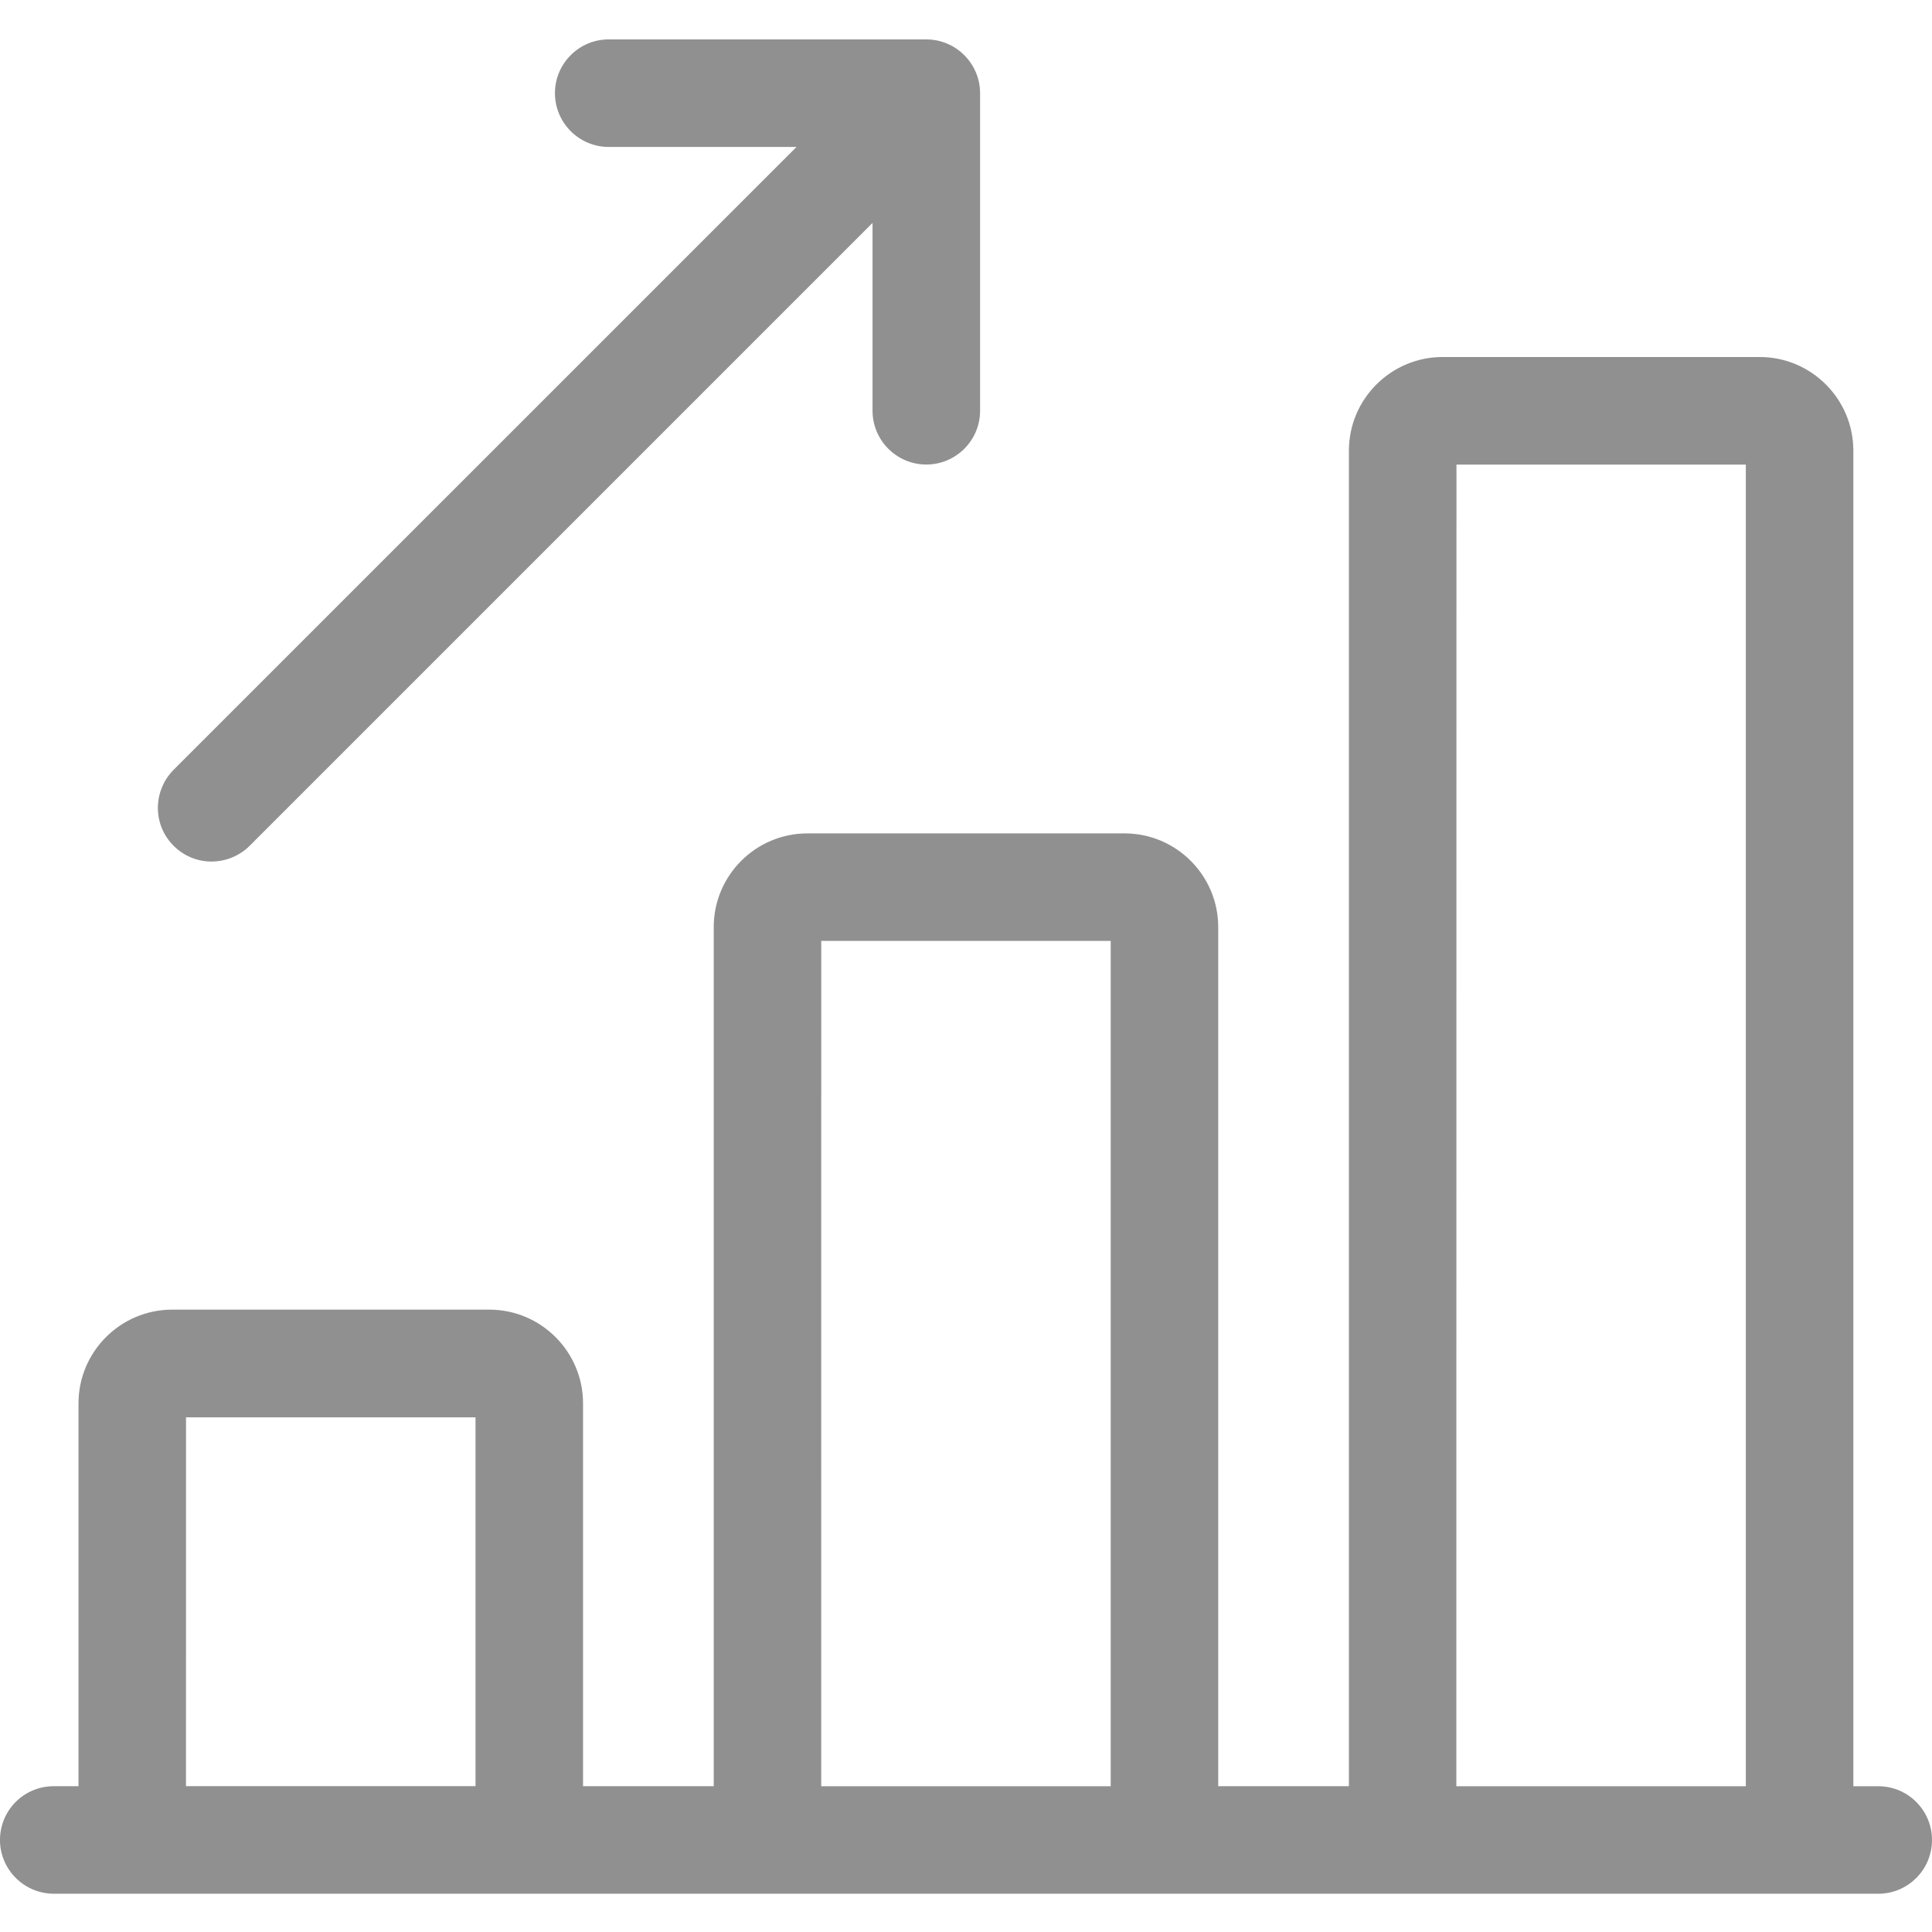
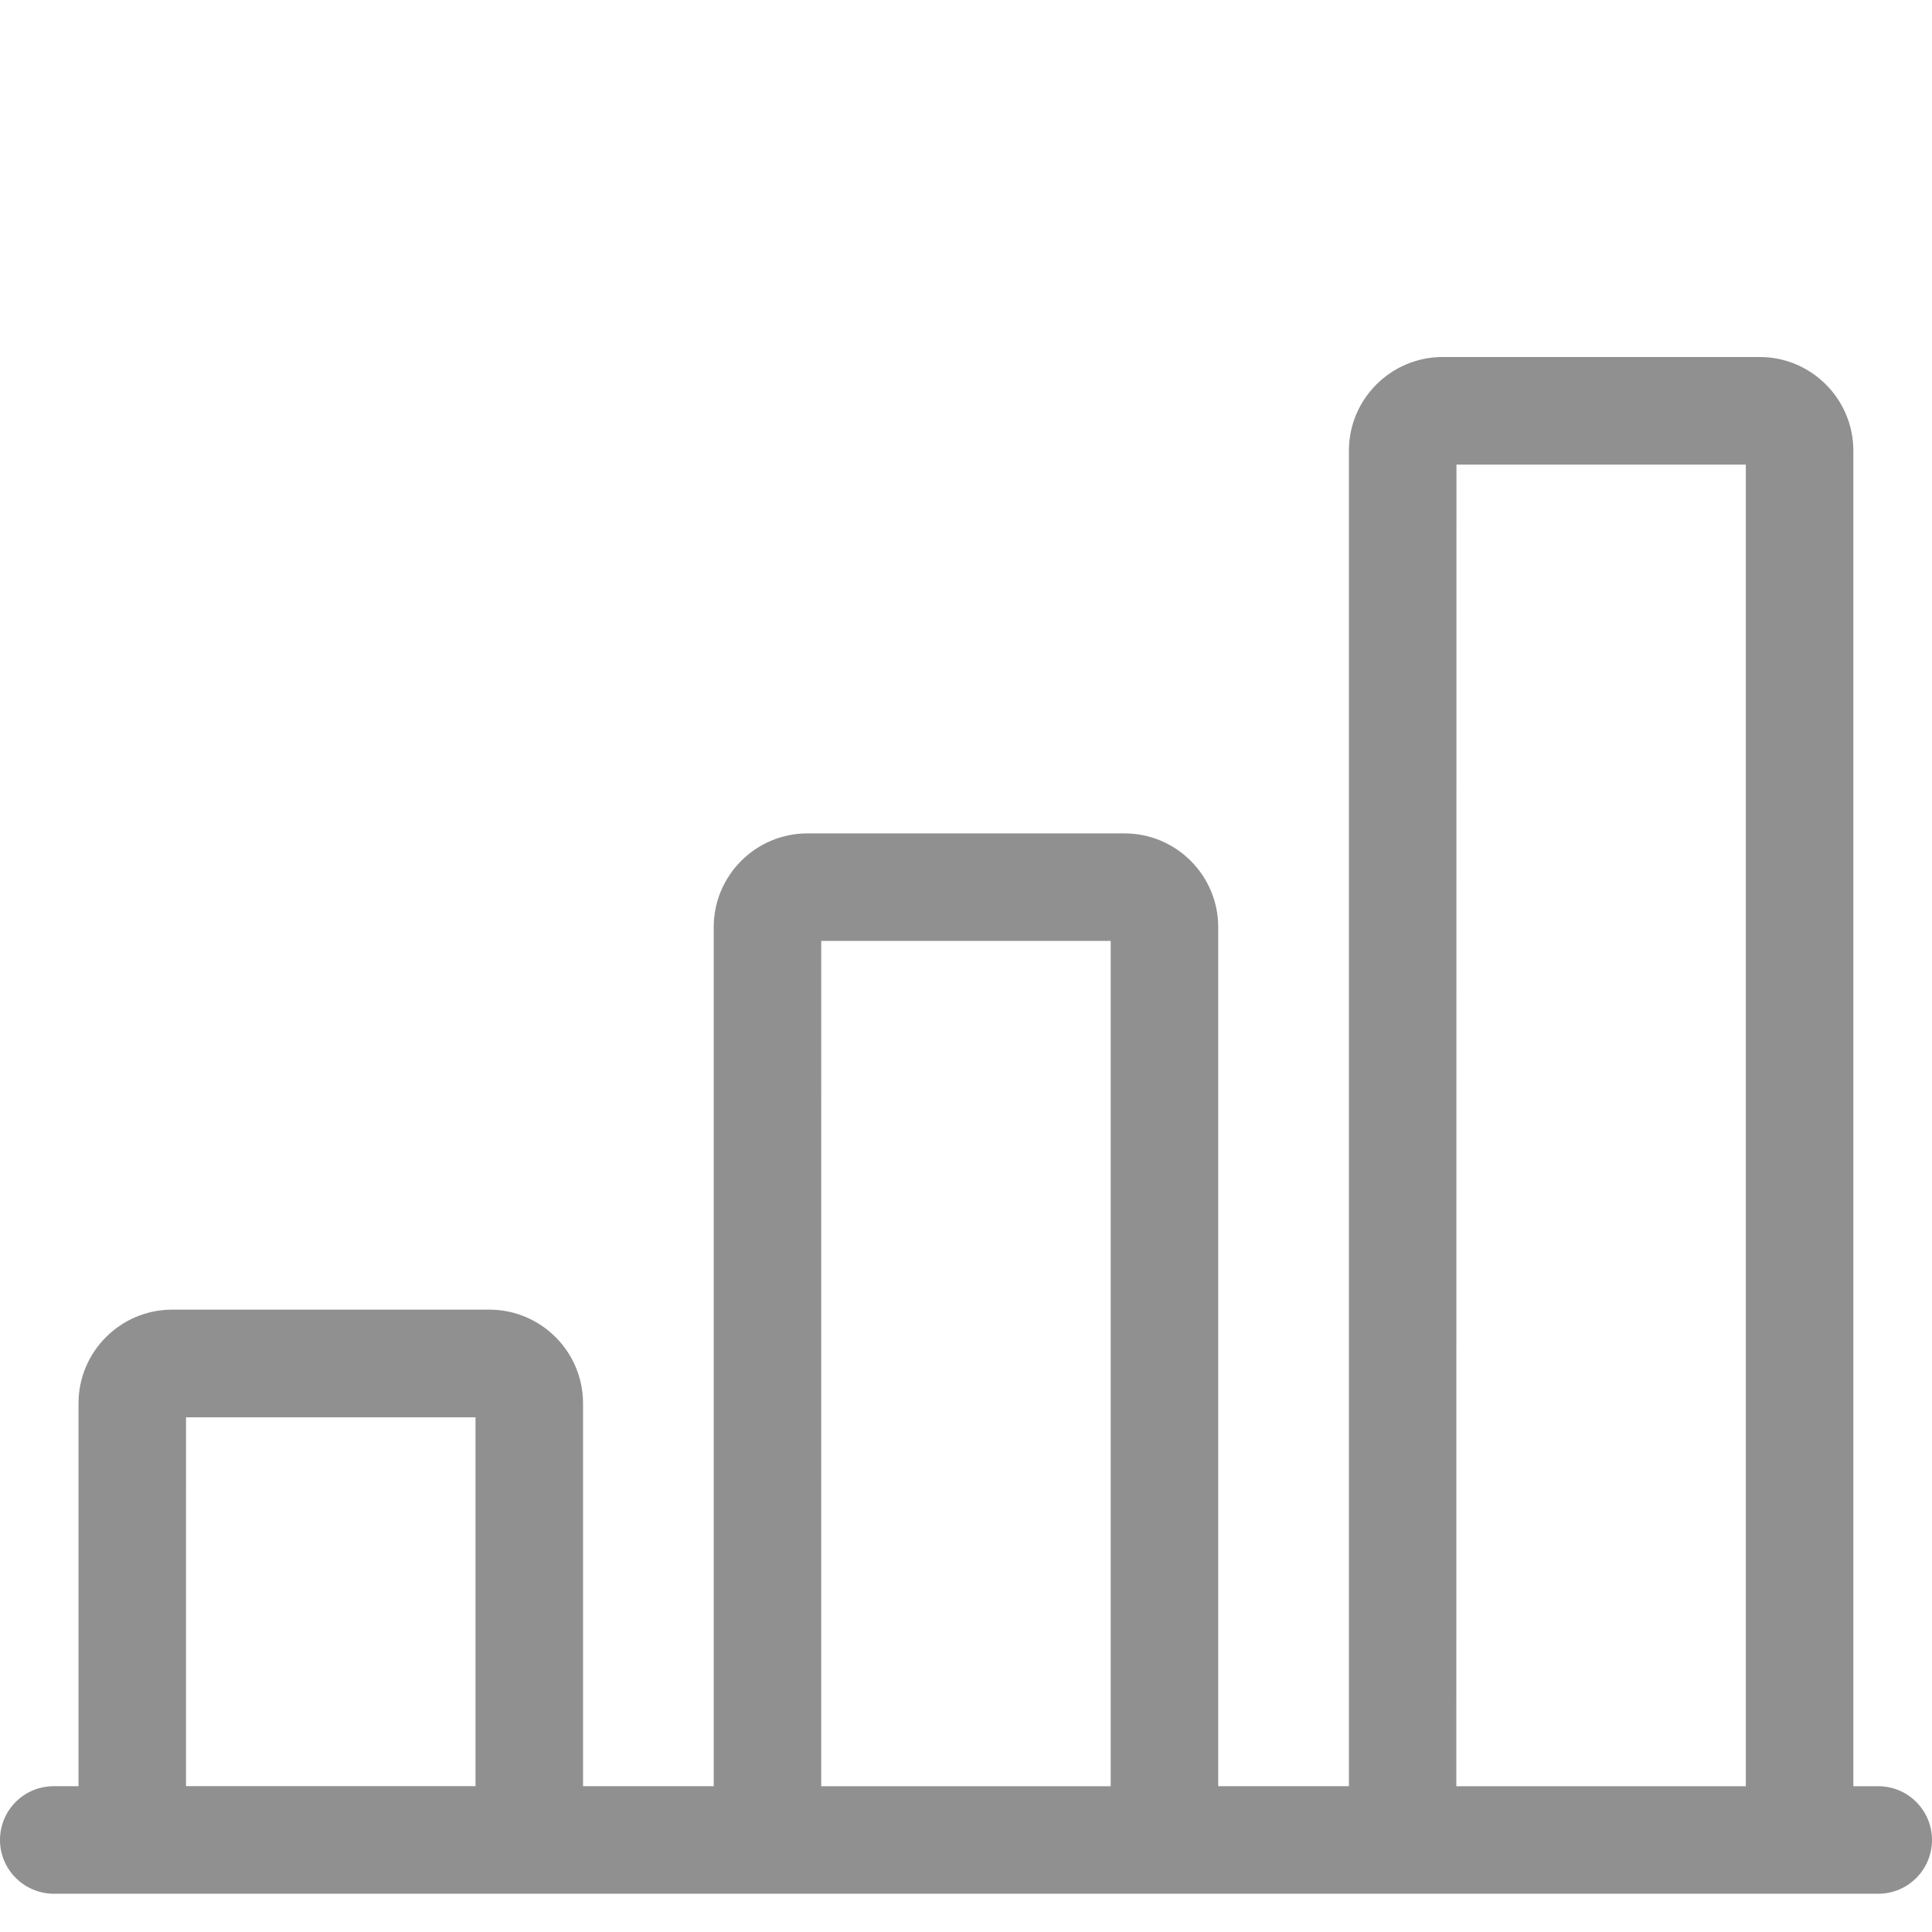
<svg xmlns="http://www.w3.org/2000/svg" version="1.1" id="Layer_1" x="0px" y="0px" viewBox="0 0 566.93 566.93" style="enable-background:new 0 0 566.93 566.93;" xml:space="preserve">
  <style type="text/css">
	.st0{fill:#909090;}
</style>
  <g id="Group_1925_1_" transform="translate(22.867 142.493)">
    <g id="Group_1922_1_">
      <g id="Group_1921_1_">
        <g>
          <path class="st0" d="M539.68,386.52c-2.91-3.04-6.84-4.77-11.14-4.86h-7.56V-10.32c-0.02-15.08-12.32-27.38-27.42-27.41h-93.17      c-15.09,0.03-27.4,12.32-27.43,27.42v391.97h-38.35V129.49c-0.03-15.1-12.32-27.4-27.42-27.43h-93.2      c-15.1,0.03-27.39,12.33-27.42,27.43v252.17h-38.35V269.23c-0.03-15.09-12.33-27.39-27.43-27.42h-93.2      C12.5,241.84,0.2,254.14,0.17,269.24v112.42h-7.61c-8.46,0.18-15.23,6.95-15.43,15.43c-0.18,8.69,6.74,15.92,15.52,16.12h535.98      c8.46-0.19,15.23-6.97,15.43-15.43C544.15,393.56,542.59,389.57,539.68,386.52z M116.67,381.64H31.71l0.01-108.23h84.95V381.64z       M303.06,381.66h-84.95l0.01-248.05h84.94V381.66z M489.43,381.66h-84.95l0.04-387.82h84.91V381.66z" />
        </g>
      </g>
    </g>
    <g id="Group_1924_1_">
      <g id="Group_1923_1_">
        <g>
-           <path class="st0" d="M264.73-115.15v93.2c0,8.69-7.08,15.77-15.78,15.77c-8.69,0-15.77-7.08-15.78-15.78v-55.12L50.39,105.7      c-2.93,2.93-6.98,4.61-11.13,4.61v0.01h-0.04c-4.2,0-8.14-1.63-11.12-4.6c-2.98-2.97-4.63-6.92-4.64-11.13      c0-4.17,1.68-8.25,4.62-11.19L210.86-99.37h-55.11c-8.7-0.01-15.77-7.09-15.77-15.78c0-8.7,7.07-15.78,15.77-15.78h93.2      C257.65-130.92,264.73-123.84,264.73-115.15z" />
-         </g>
+           </g>
      </g>
    </g>
  </g>
</svg>